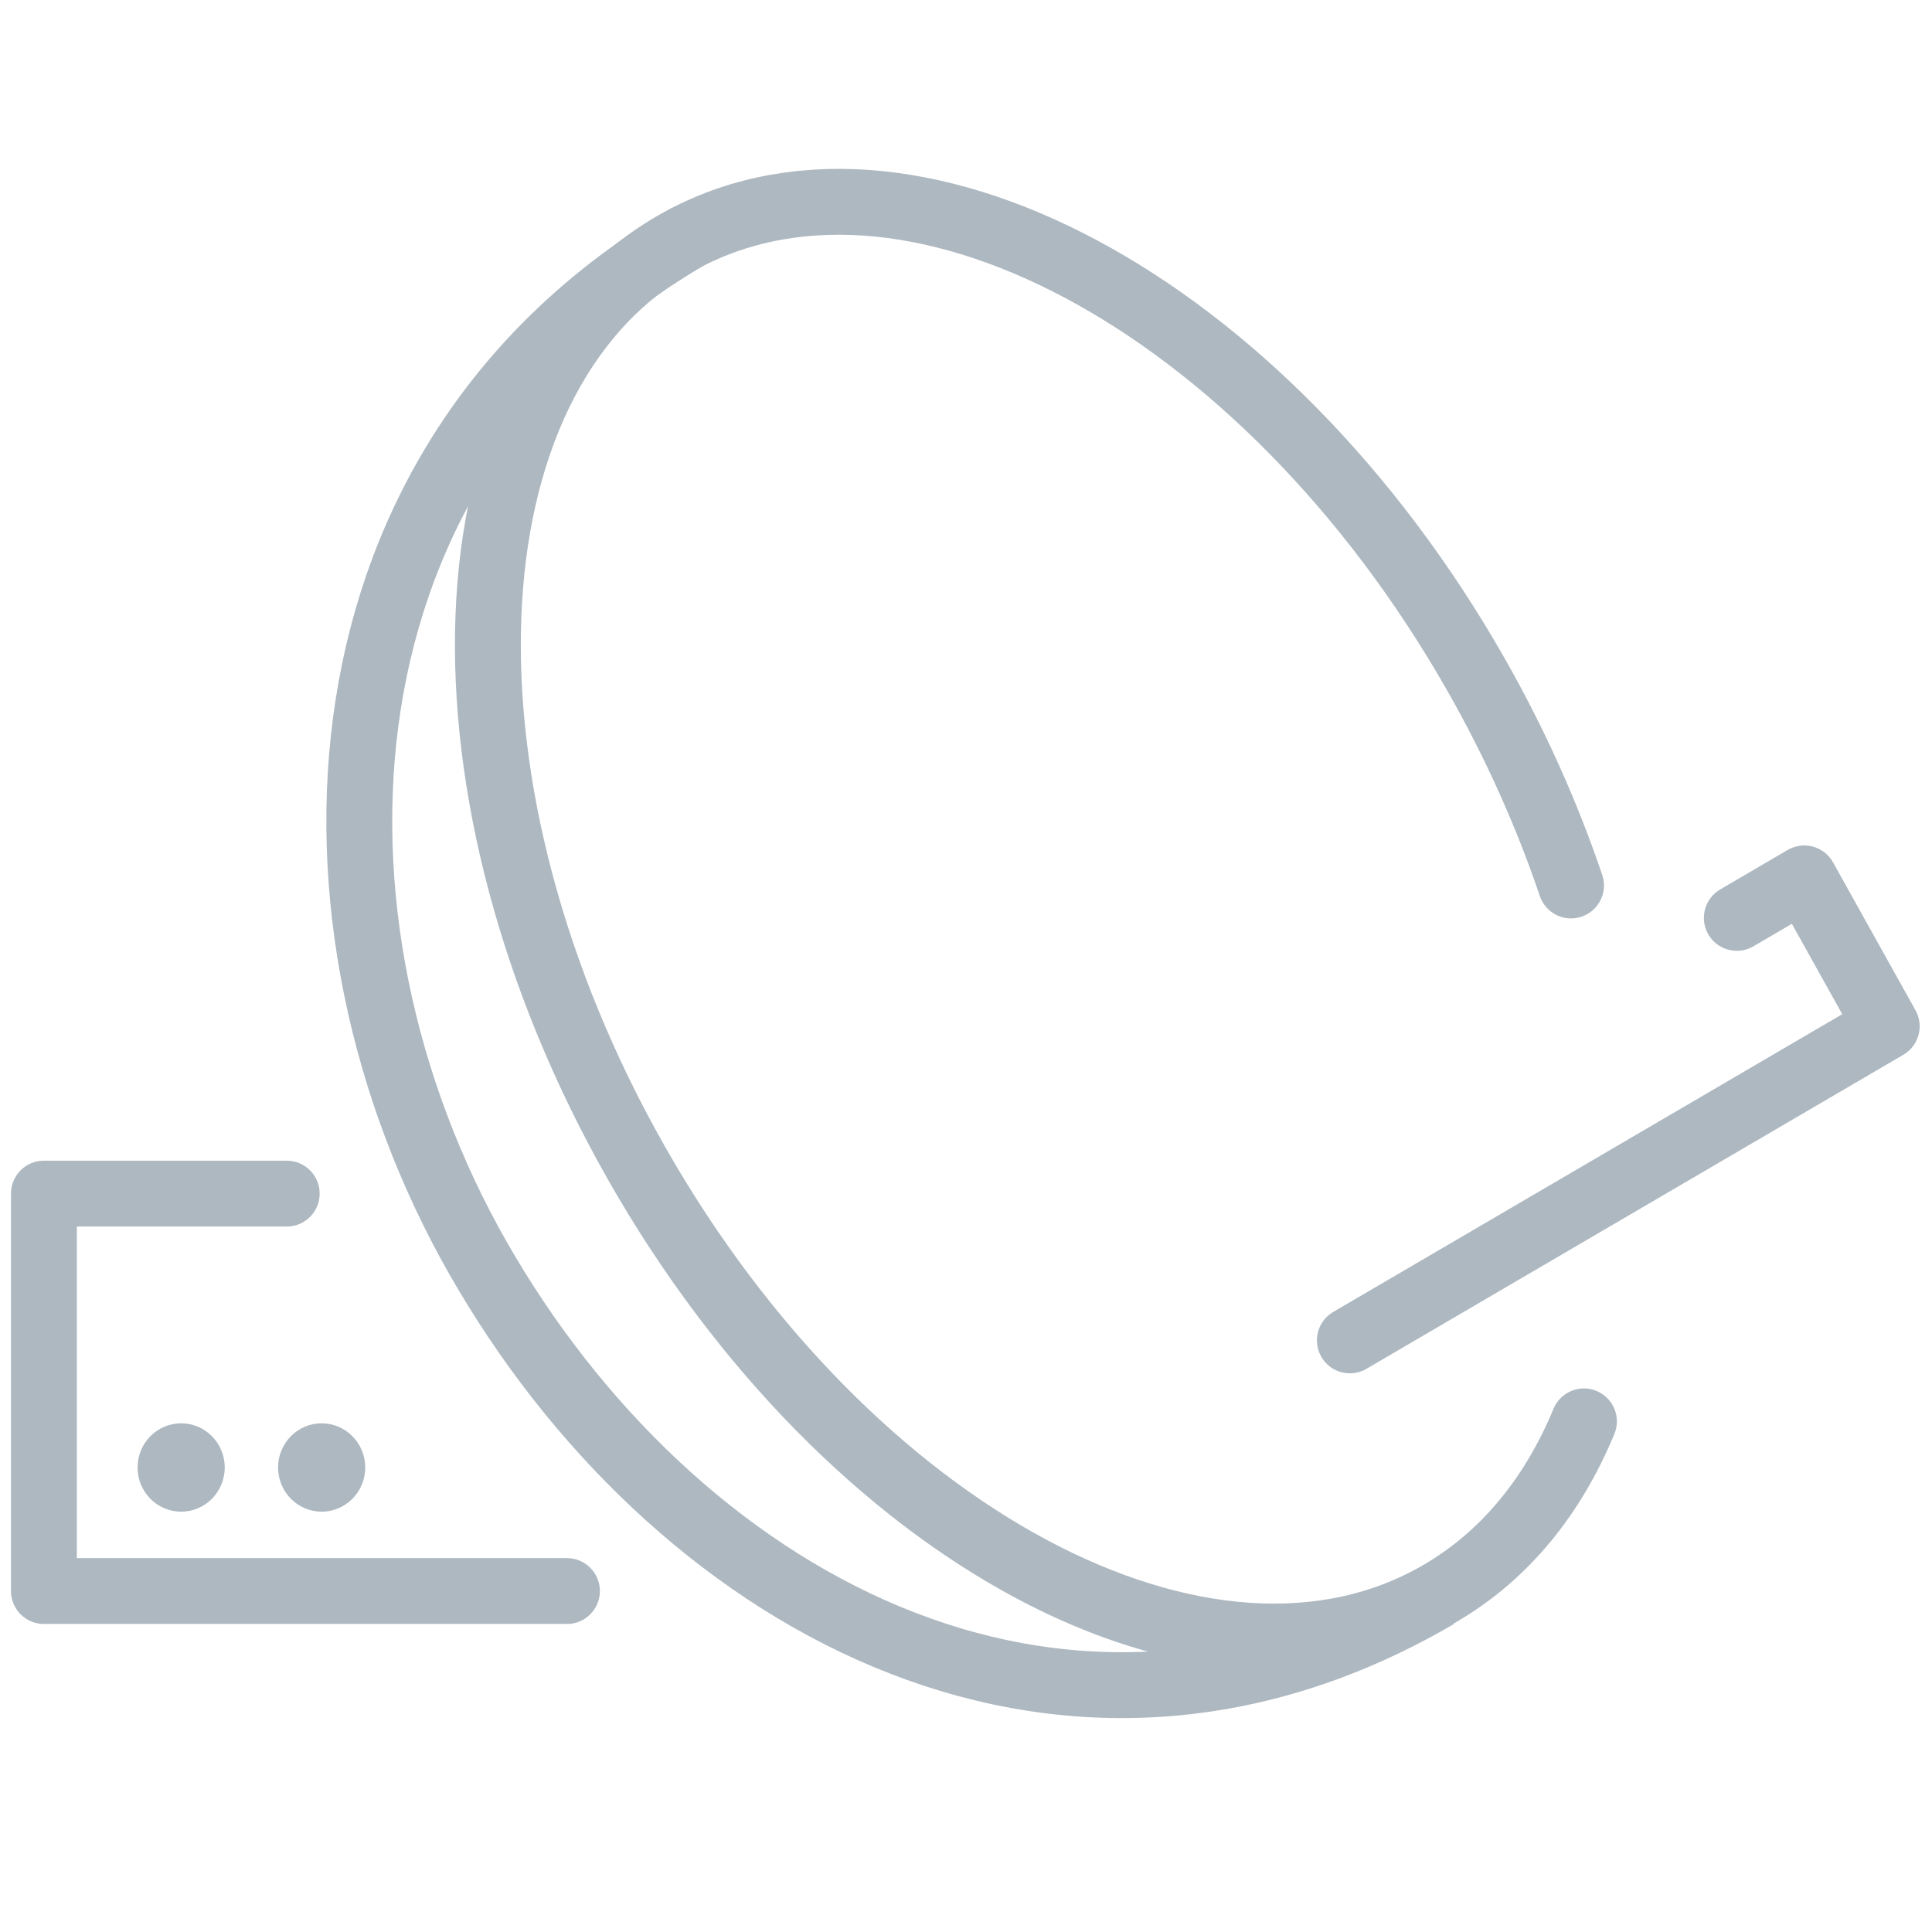
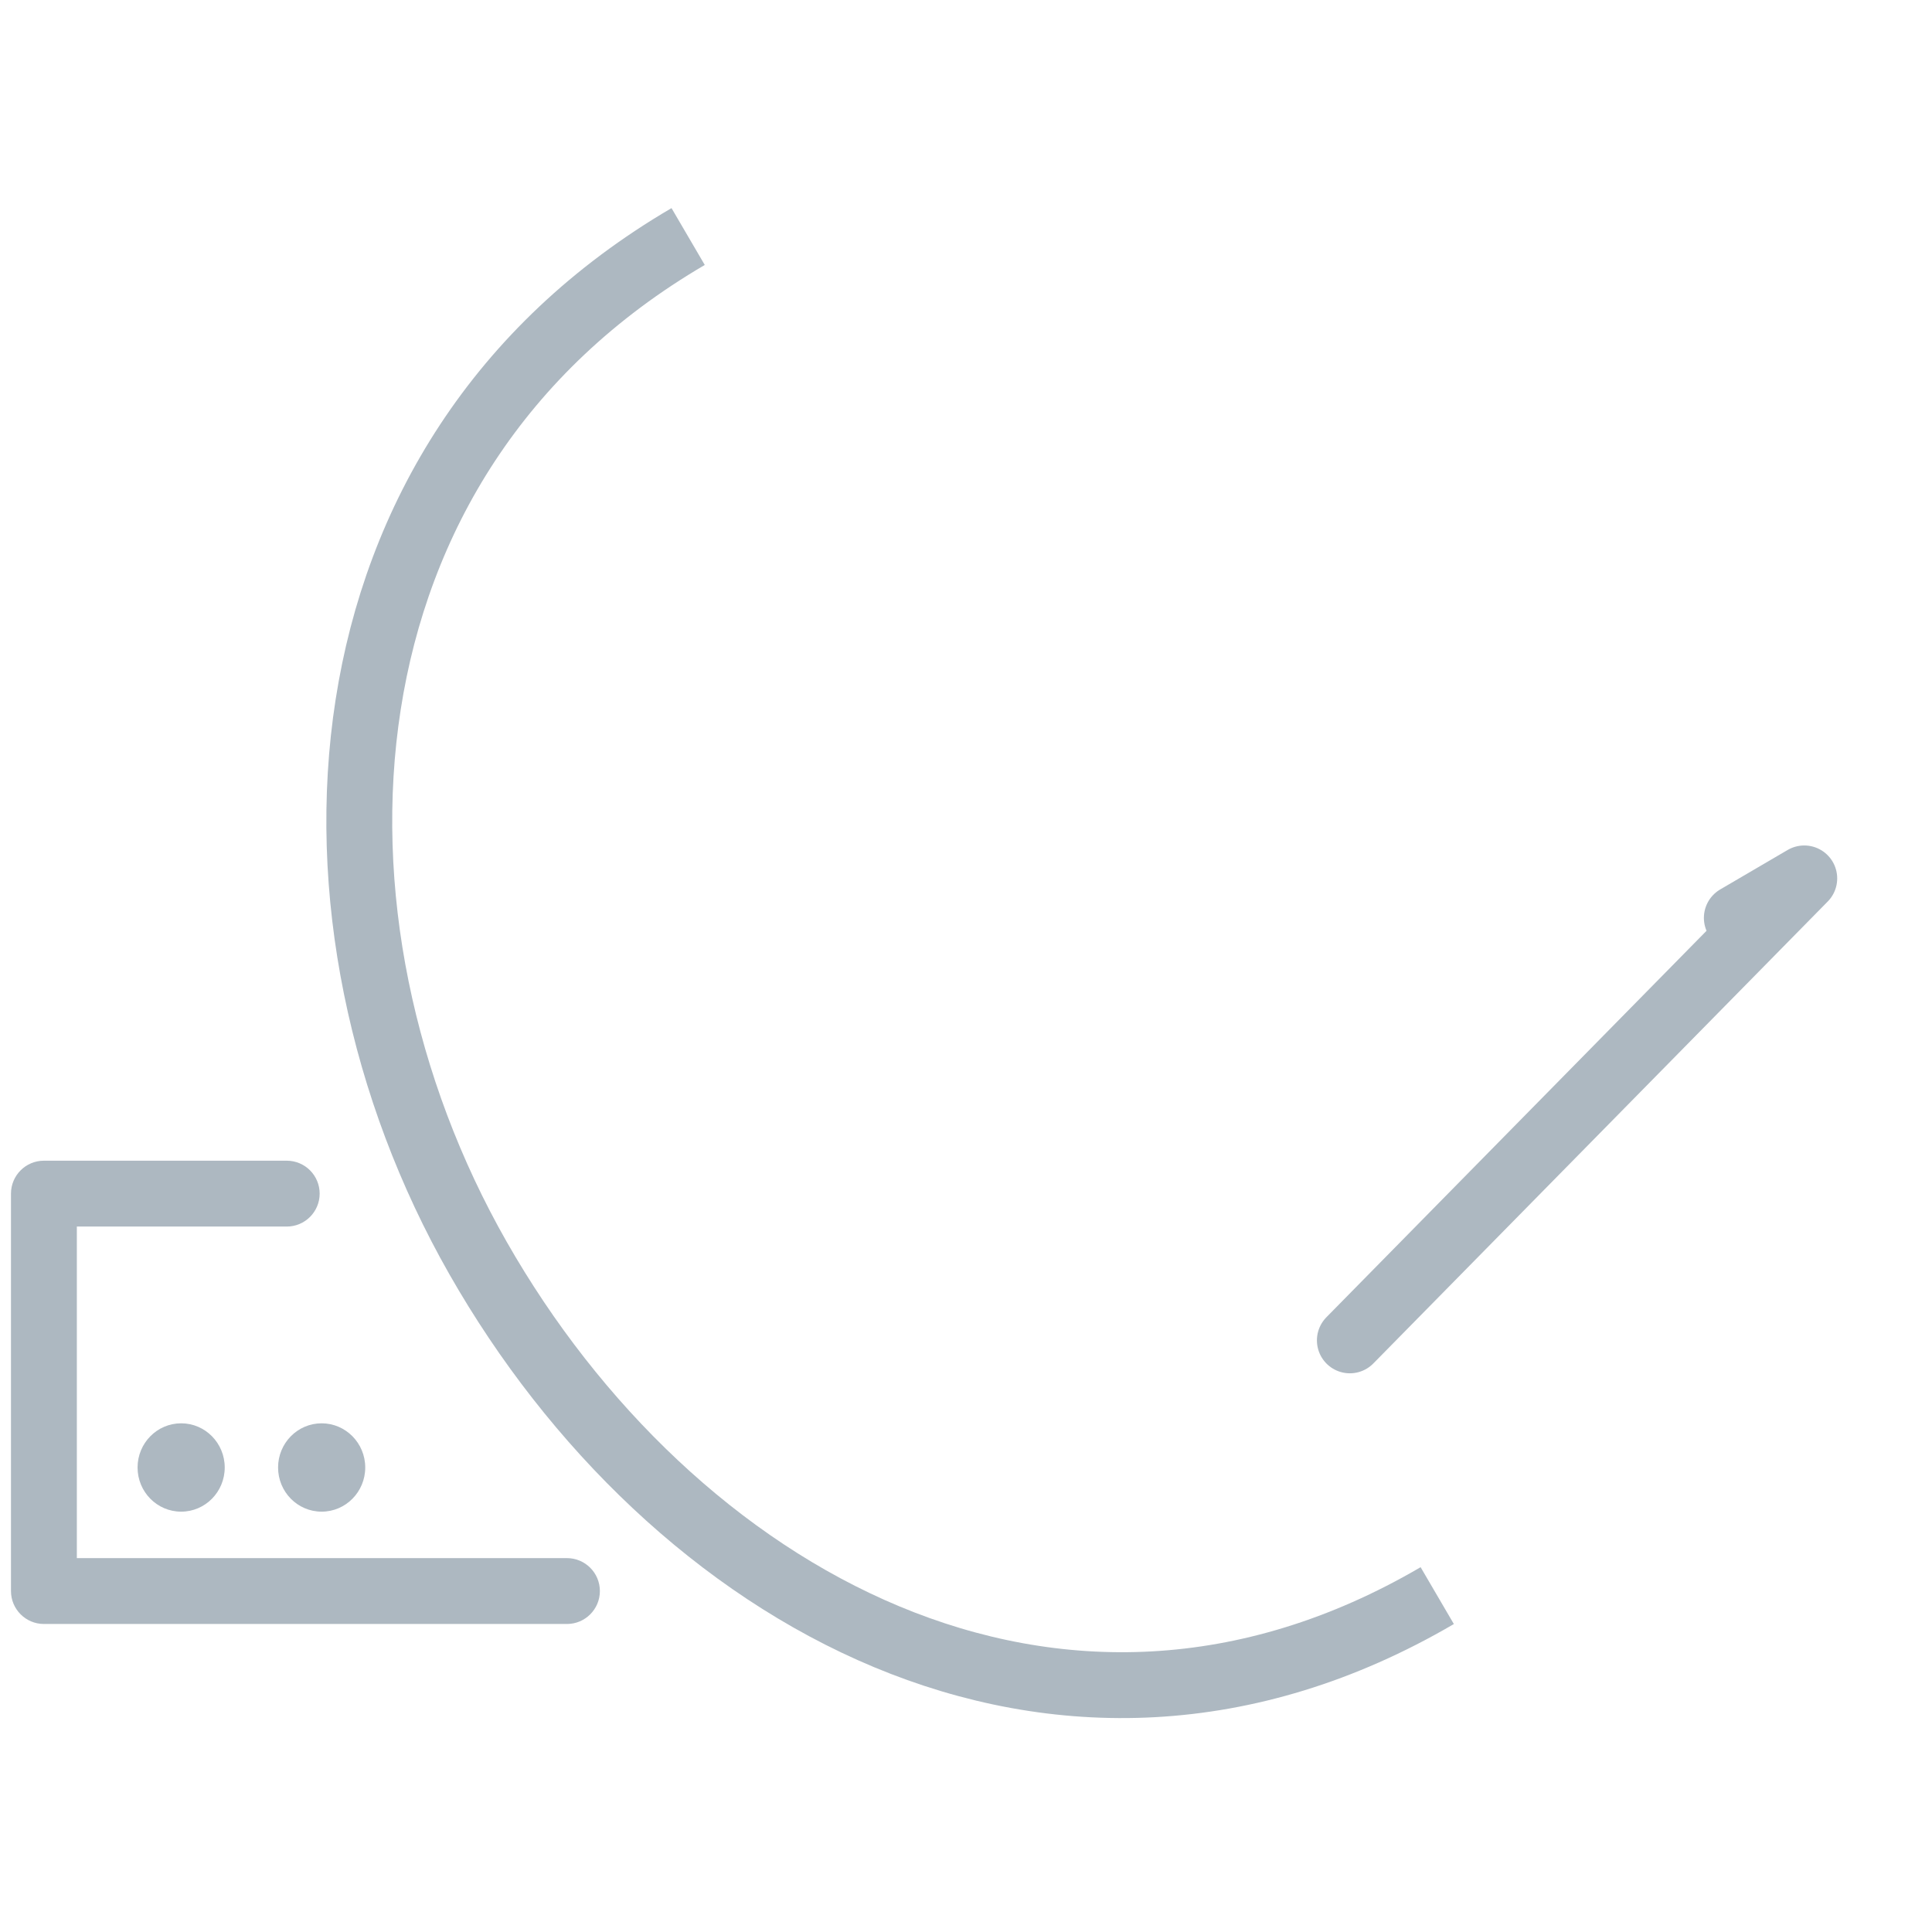
<svg xmlns="http://www.w3.org/2000/svg" width="44" height="44" viewBox="0 0 44 44" fill="none">
-   <rect width="44" height="44" fill="white" />
  <path d="M4.126 34.427C4.674 34.427 5.118 33.977 5.118 33.421C5.118 32.866 4.674 32.415 4.126 32.415C3.577 32.415 3.133 32.866 3.133 33.421C3.133 33.977 3.577 34.427 4.126 34.427Z" fill="#ADB8C1" />
  <path d="M7.325 34.427C7.873 34.427 8.318 33.977 8.318 33.421C8.318 32.866 7.873 32.415 7.325 32.415C6.777 32.415 6.333 32.866 6.333 33.421C6.333 33.977 6.777 34.427 7.325 34.427Z" fill="#ADB8C1" />
  <path d="M1 27.184V26.434C0.586 26.434 0.25 26.77 0.25 27.184H1ZM6.53 27.934C6.945 27.934 7.28 27.598 7.28 27.184C7.28 26.77 6.945 26.434 6.53 26.434V27.934ZM12.912 36.985C13.326 36.985 13.662 36.649 13.662 36.235C13.662 35.821 13.326 35.485 12.912 35.485V36.985ZM1 36.235H0.25C0.25 36.649 0.586 36.985 1 36.985L1 36.235ZM1 27.934H6.53V26.434H1V27.934ZM12.912 35.485H1V36.985H12.912V35.485ZM1.75 36.235V31.709H0.25V36.235H1.75ZM1.75 31.709V27.184H0.25V31.709H1.75Z" fill="#ADB8C1" />
-   <path d="M36.073 32.371C35.373 34.063 34.282 35.419 32.806 36.282C27.533 39.367 19.343 34.995 14.512 26.518C9.681 18.041 10.04 8.669 15.313 5.585C20.585 2.5 28.776 6.872 33.607 15.349C34.513 16.939 35.236 18.561 35.779 20.166" stroke="#ADB8C1" stroke-width="1.5" stroke-linecap="round" />
  <path d="M32.732 36.339C24.052 41.415 15.261 36.325 10.887 28.651C6.514 20.977 6.993 10.464 15.672 5.387" stroke="#ADB8C1" stroke-width="1.5" />
-   <path d="M30.742 30.526L42.969 23.374L41.091 20.005L39.555 20.904" stroke="#ADB8C1" stroke-width="1.5" stroke-linecap="round" stroke-linejoin="round" />
+   <path d="M30.742 30.526L41.091 20.005L39.555 20.904" stroke="#ADB8C1" stroke-width="1.5" stroke-linecap="round" stroke-linejoin="round" />
</svg>